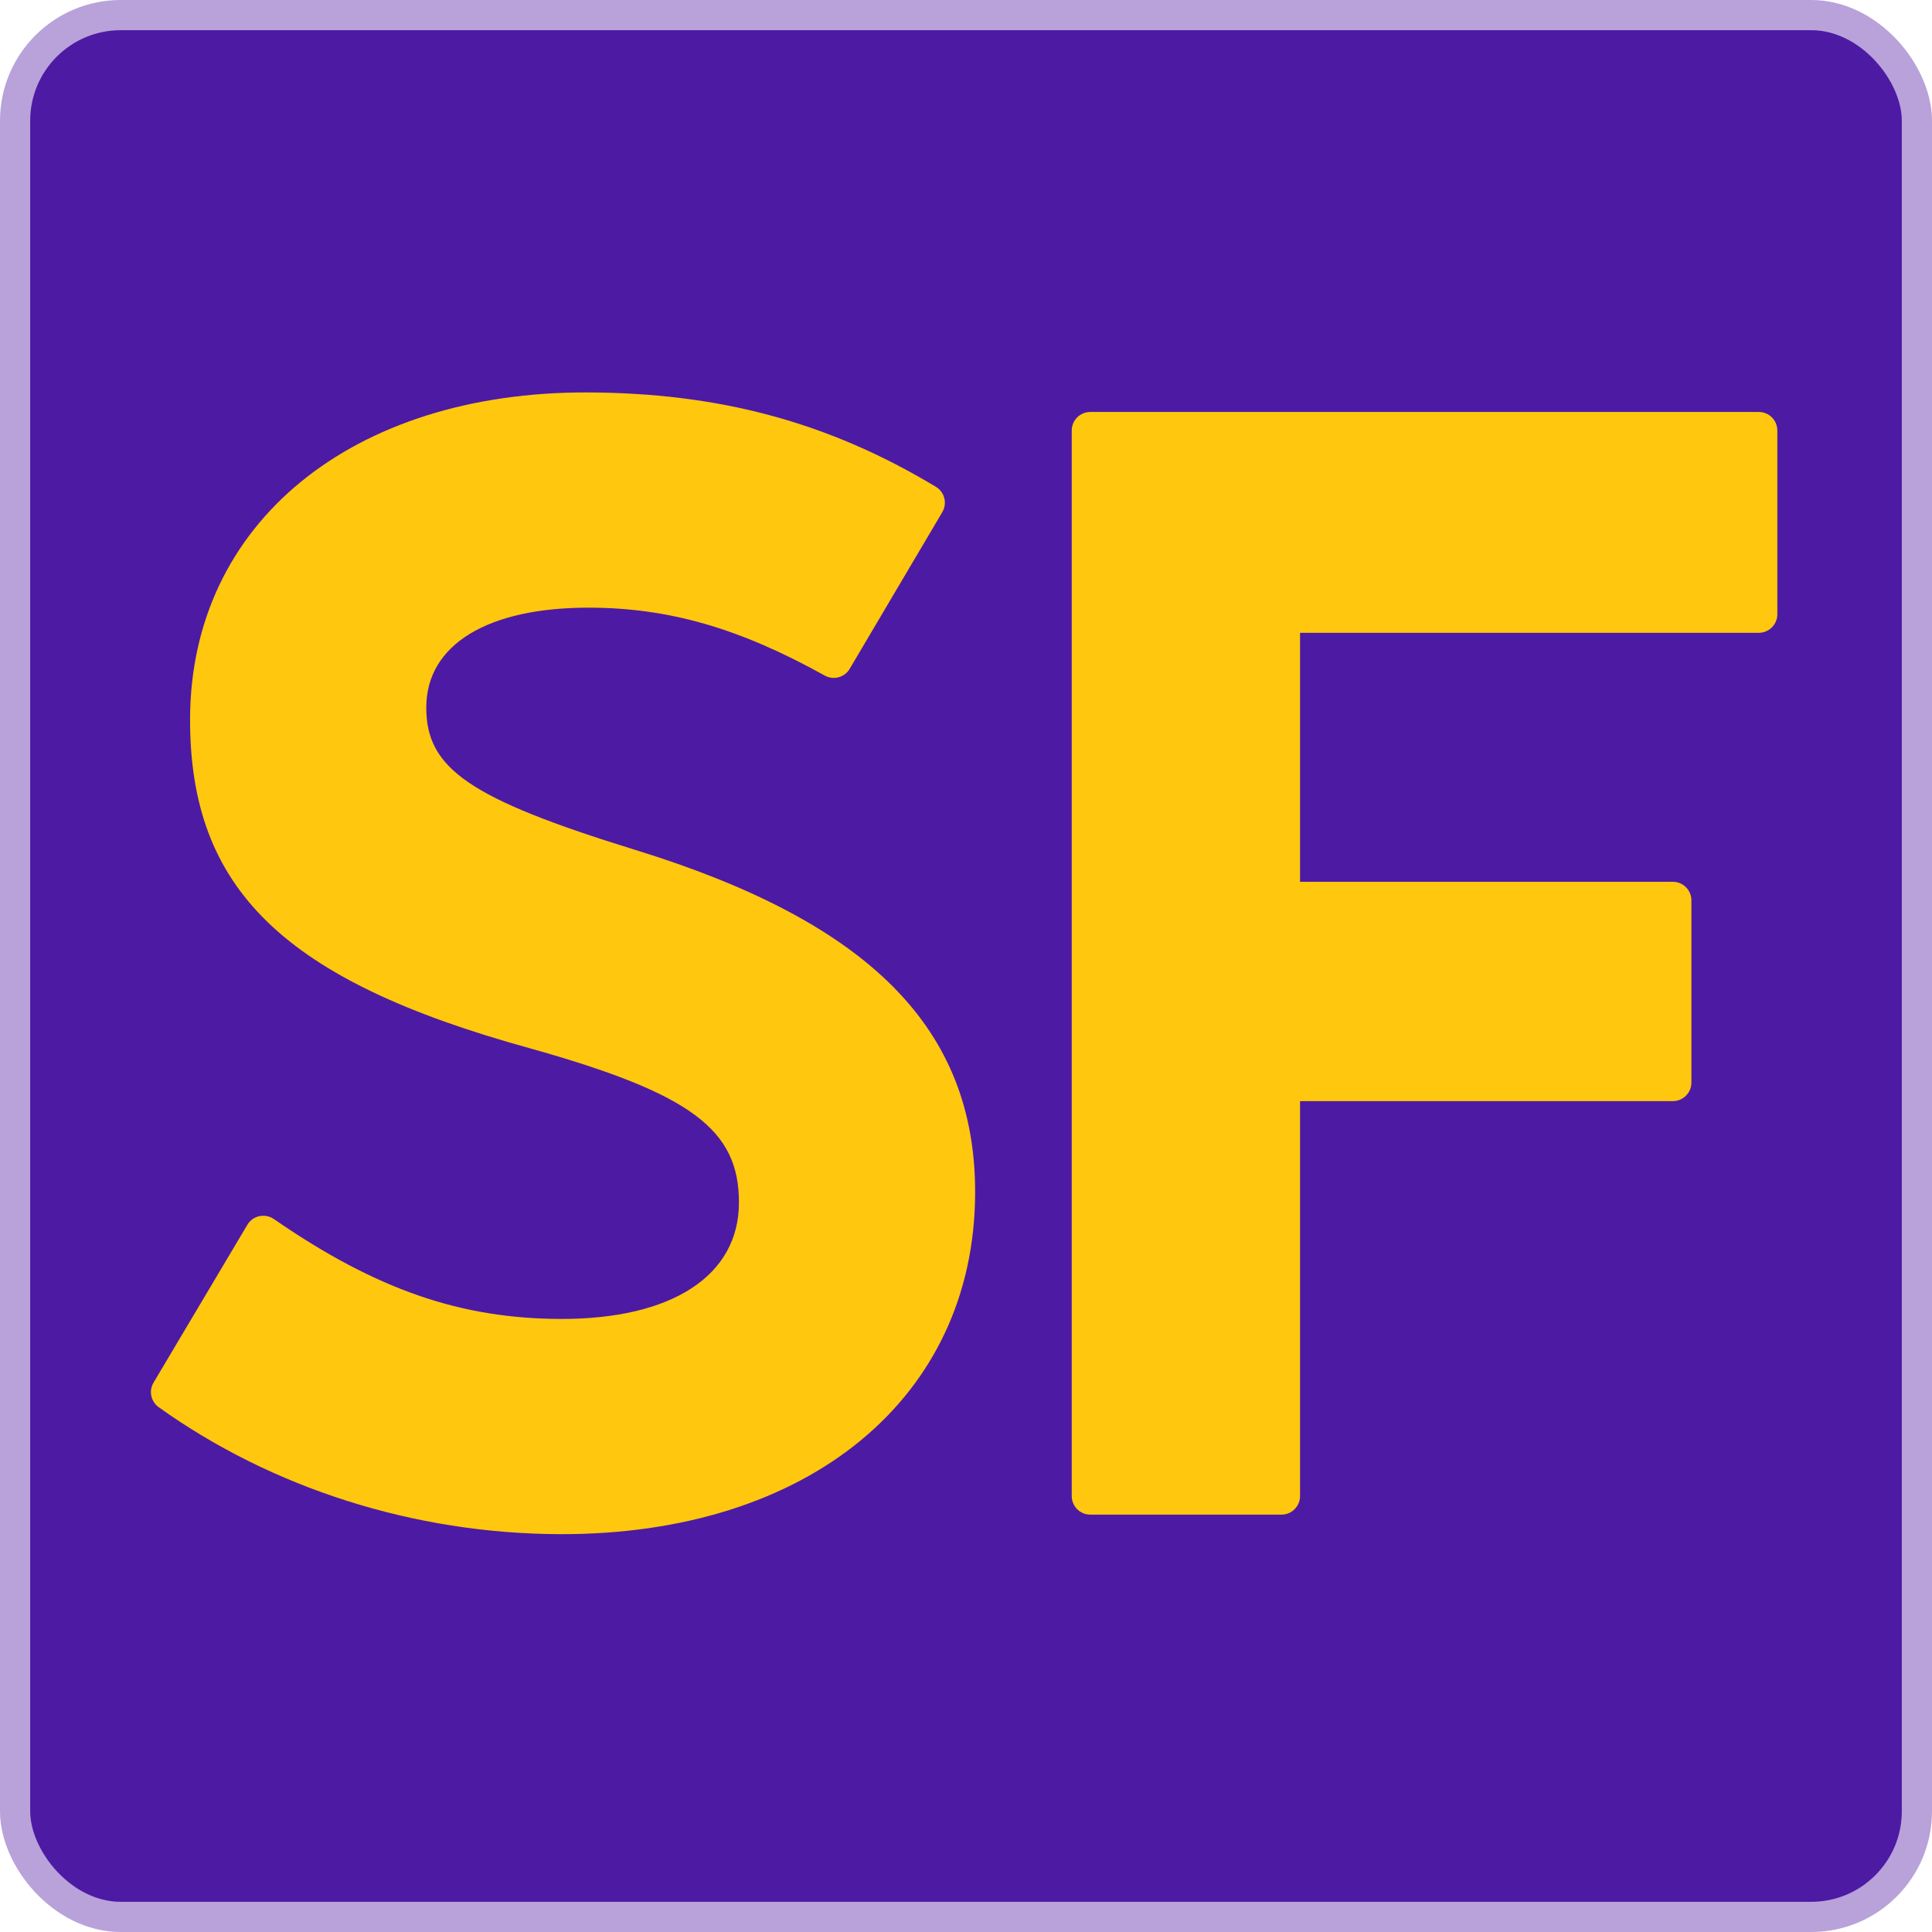
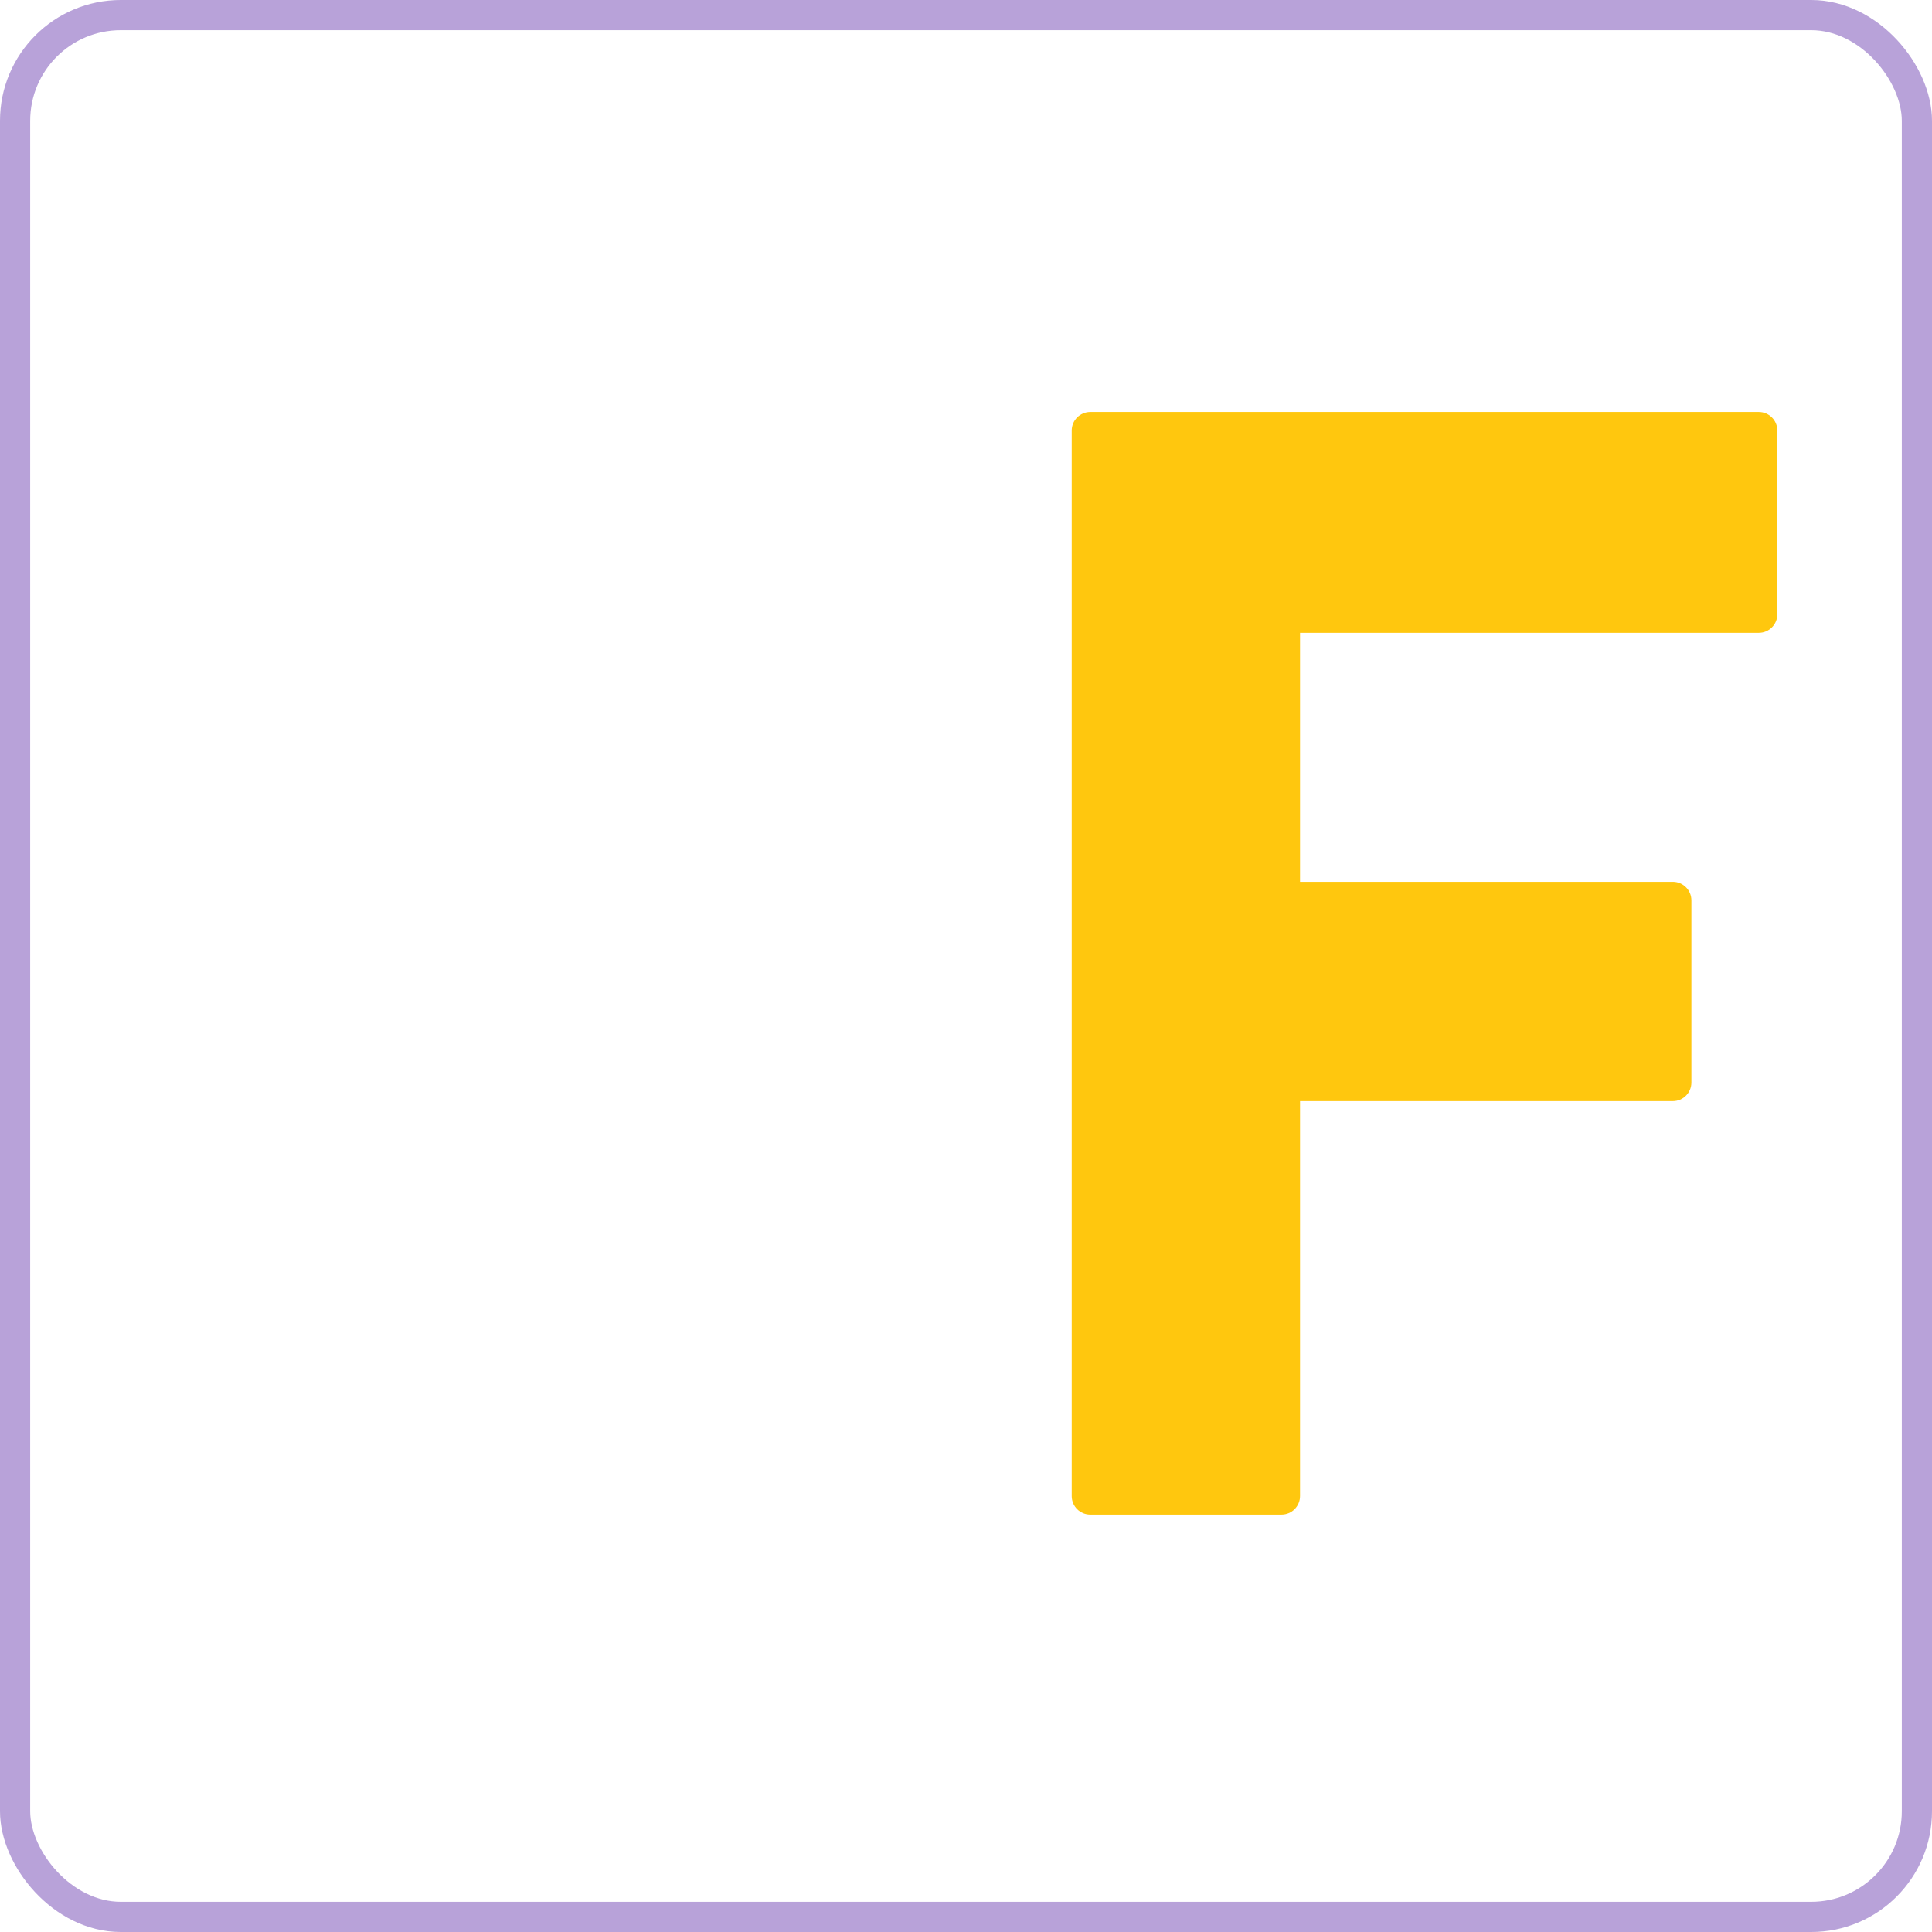
<svg xmlns="http://www.w3.org/2000/svg" width="128" height="128" viewBox="0 0 128 128" fill="none">
-   <rect x="1" y="1" width="126" height="126" rx="7" fill="#4D1AA4" />
  <rect x="1" y="1" width="126" height="126" rx="7" stroke="#B8A2D9" stroke-width="2" />
-   <path d="M10.174 91.6L16.387 81.147C16.75 80.535 17.558 80.36 18.146 80.766C24.965 85.475 30.563 87.365 37.151 87.383C44.48 87.402 48.944 84.543 48.957 79.69C48.969 74.837 45.805 72.455 35.119 69.455C18.788 64.958 12.563 58.903 12.593 47.617C12.627 34.646 23.347 25.96 38.894 26C47.586 26.025 54.829 27.933 62.001 32.249C62.582 32.599 62.773 33.349 62.428 33.933L56.295 44.31C55.957 44.885 55.219 45.081 54.635 44.755C48.978 41.605 44.281 40.271 39.054 40.259C32.318 40.24 28.251 42.705 28.242 46.864C28.233 50.924 31.101 52.913 42.082 56.306C57.62 61.098 64.633 68.146 64.605 79.039C64.571 92.603 53.553 101.685 37.111 101.642C27.409 101.617 17.992 98.578 10.518 93.233C9.996 92.861 9.845 92.151 10.174 91.6Z" fill="#FFC70E" />
  <path d="M116.527 41.925H86.131V58.421H110.83C111.509 58.421 112.06 58.971 112.06 59.65V71.723C112.06 72.403 111.509 72.953 110.83 72.953H86.131V99.119C86.131 99.798 85.581 100.348 84.901 100.348H72.235C71.555 100.348 71.005 99.798 71.005 99.119V28.524C71.005 27.844 71.555 27.294 72.235 27.294H116.524C117.203 27.294 117.753 27.844 117.753 28.524V40.695C117.753 41.374 117.203 41.925 116.524 41.925H116.527Z" fill="#FFC70E" />
</svg>